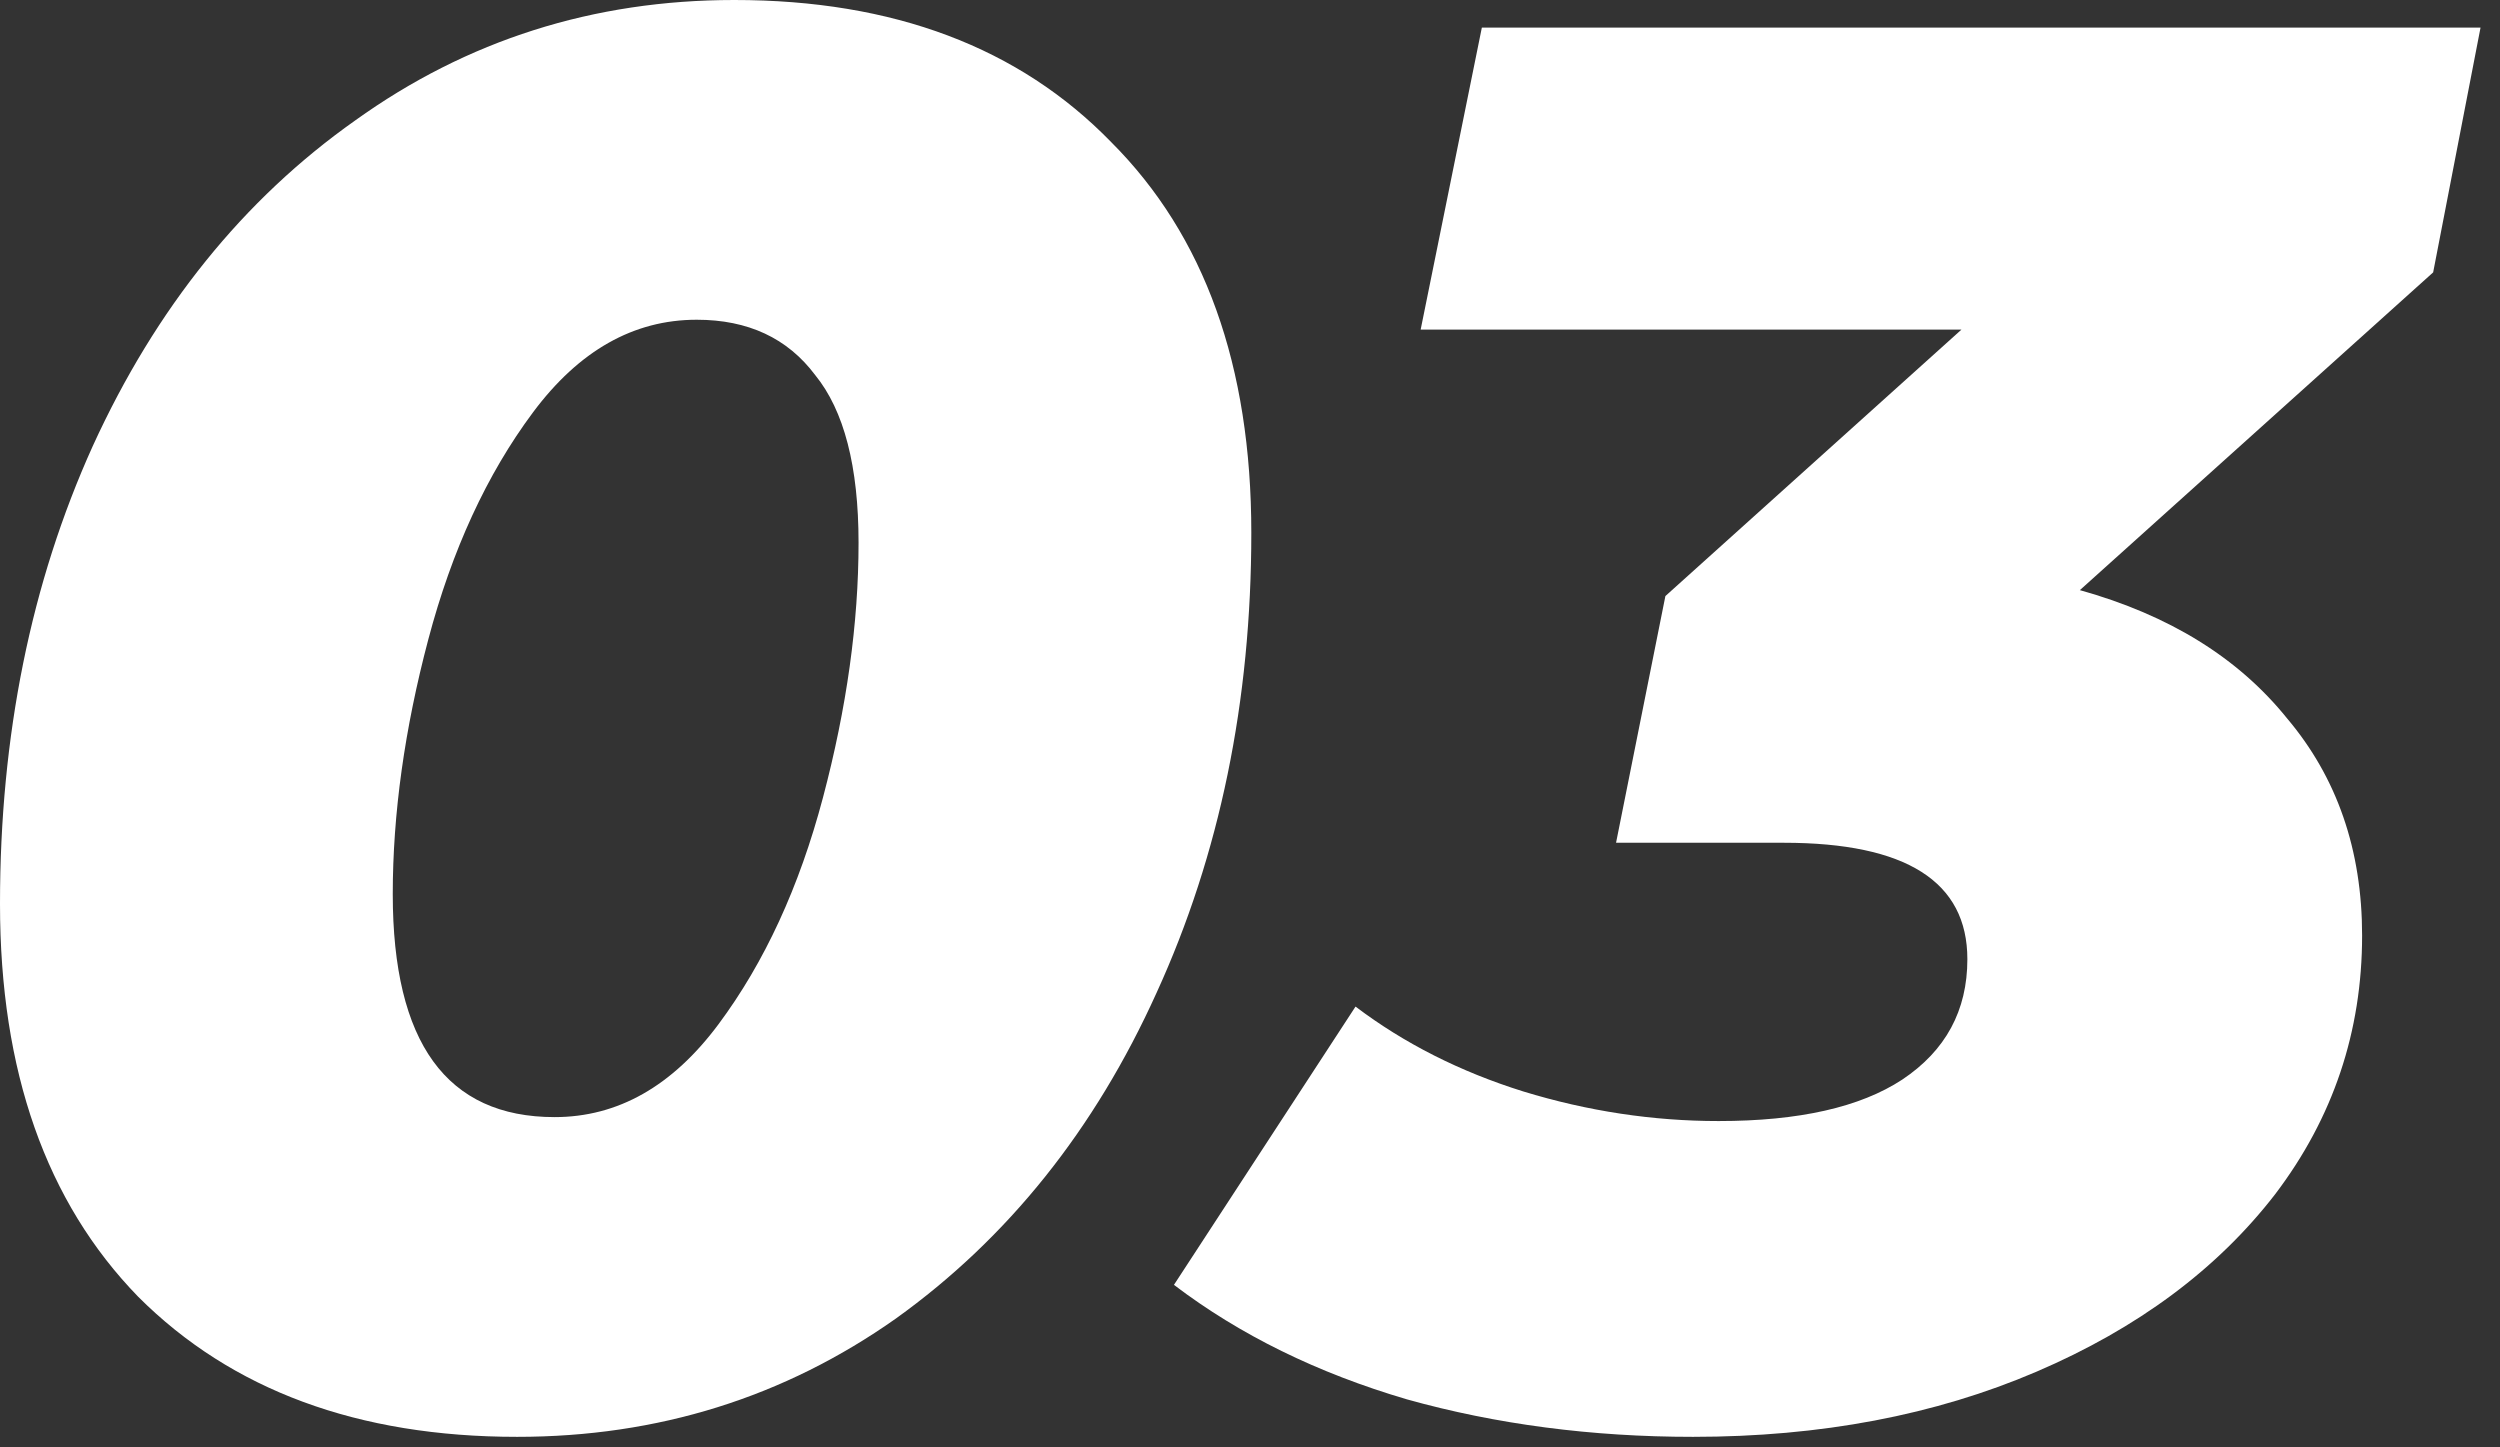
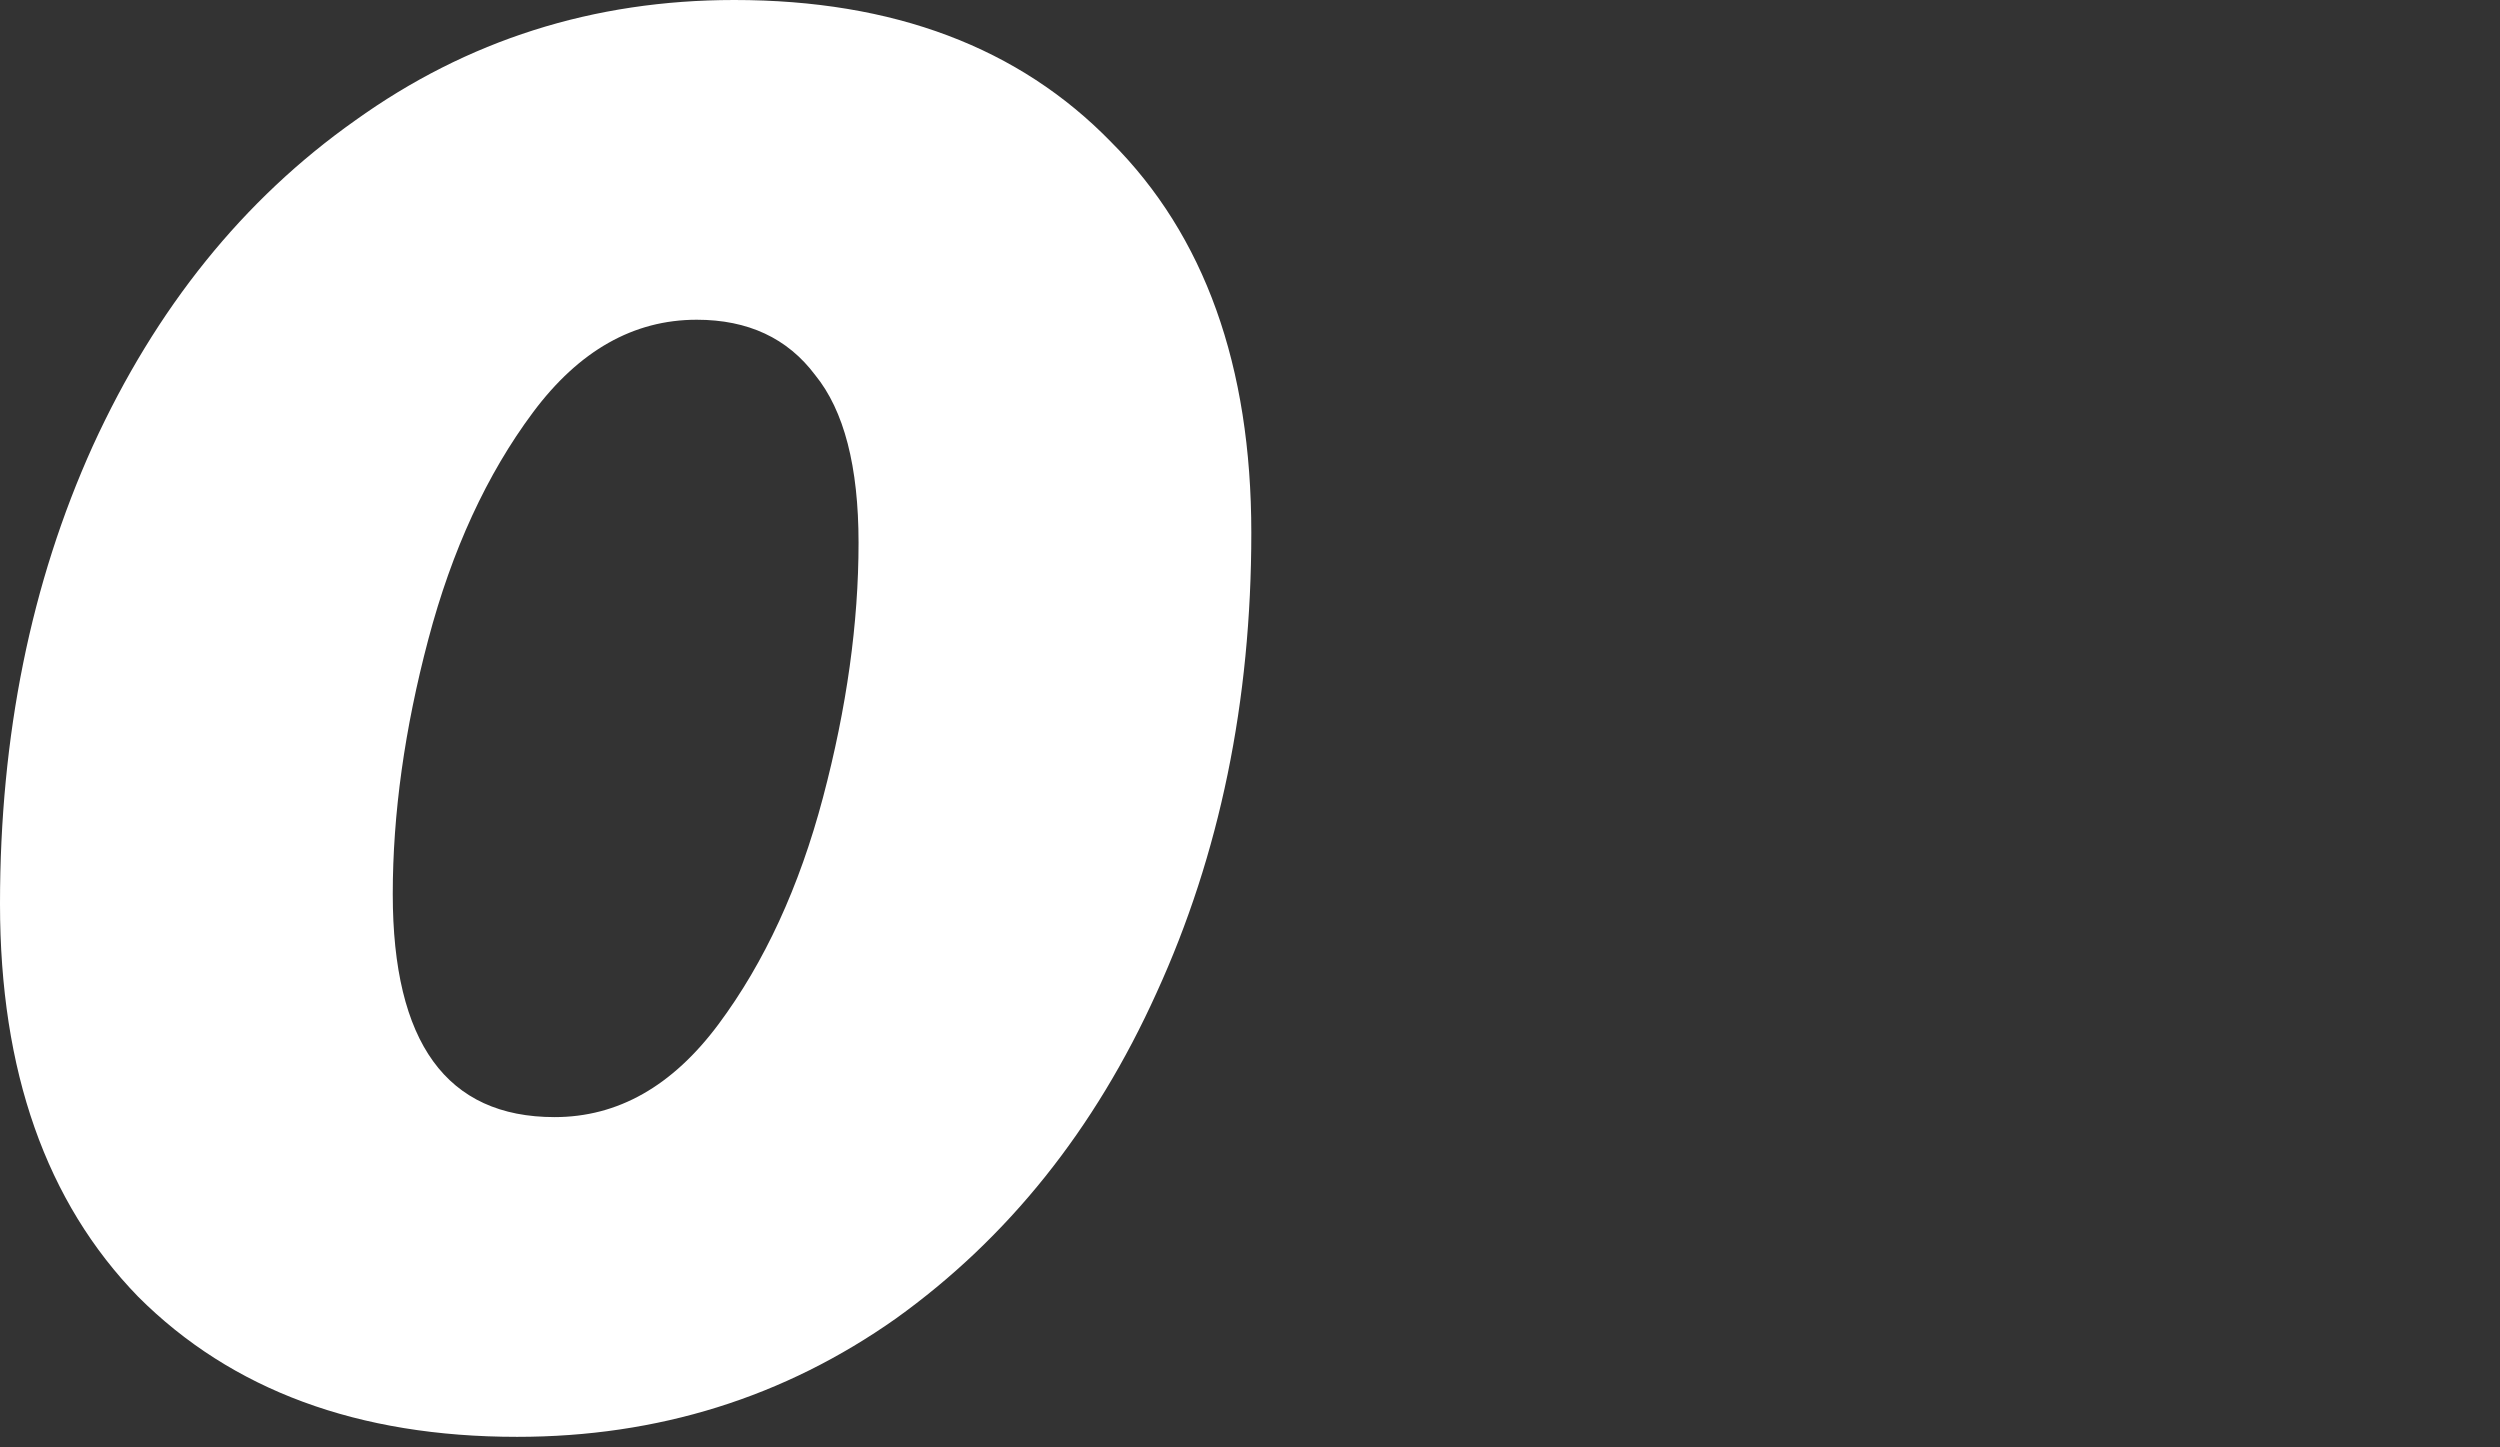
<svg xmlns="http://www.w3.org/2000/svg" width="114" height="66" viewBox="0 0 114 66" fill="none">
  <rect x="0" y="0" width="114" height="66" fill="#333333" stroke="none" />
  <path d="M23.58 65.52C16.32 65.52 10.56 63.39 6.3 59.13C2.1 54.81 0 48.84 0 41.22C0 33.54 1.41 26.58 4.23 20.34C7.11 14.04 11.1 9.09 16.2 5.49C21.3 1.83 27.06 0 33.48 0C40.74 0 46.47 2.16 50.67 6.48C54.93 10.74 57.06 16.68 57.06 24.3C57.06 31.98 55.62 38.97 52.74 45.27C49.92 51.51 45.96 56.46 40.86 60.12C35.76 63.72 30 65.52 23.58 65.52ZM25.29 50.94C28.17 50.94 30.66 49.53 32.76 46.71C34.86 43.89 36.45 40.44 37.53 36.36C38.61 32.28 39.15 28.41 39.15 24.75C39.15 21.27 38.49 18.72 37.17 17.1C35.91 15.42 34.11 14.58 31.77 14.58C28.89 14.58 26.4 15.99 24.3 18.81C22.2 21.63 20.61 25.08 19.53 29.16C18.45 33.24 17.91 37.11 17.91 40.77C17.91 47.55 20.37 50.94 25.29 50.94Z" fill="white" />
-   <path d="M110.952 12.42L94.842 26.91C98.922 28.05 102.072 30 104.292 32.76C106.572 35.46 107.712 38.76 107.712 42.66C107.712 47.04 106.392 50.97 103.752 54.45C101.112 57.87 97.482 60.57 92.862 62.55C88.242 64.53 83.022 65.52 77.202 65.52C72.582 65.52 68.233 64.95 64.153 63.81C60.072 62.61 56.532 60.87 53.532 58.59L61.812 45.9C64.032 47.58 66.582 48.87 69.462 49.77C72.402 50.67 75.372 51.12 78.372 51.12C82.032 51.12 84.822 50.49 86.742 49.23C88.722 47.91 89.712 46.08 89.712 43.74C89.712 40.2 86.922 38.43 81.342 38.43H73.692L75.942 27.18L89.442 15.03H64.782L67.572 1.26H113.112L110.952 12.42Z" fill="white" />
</svg>